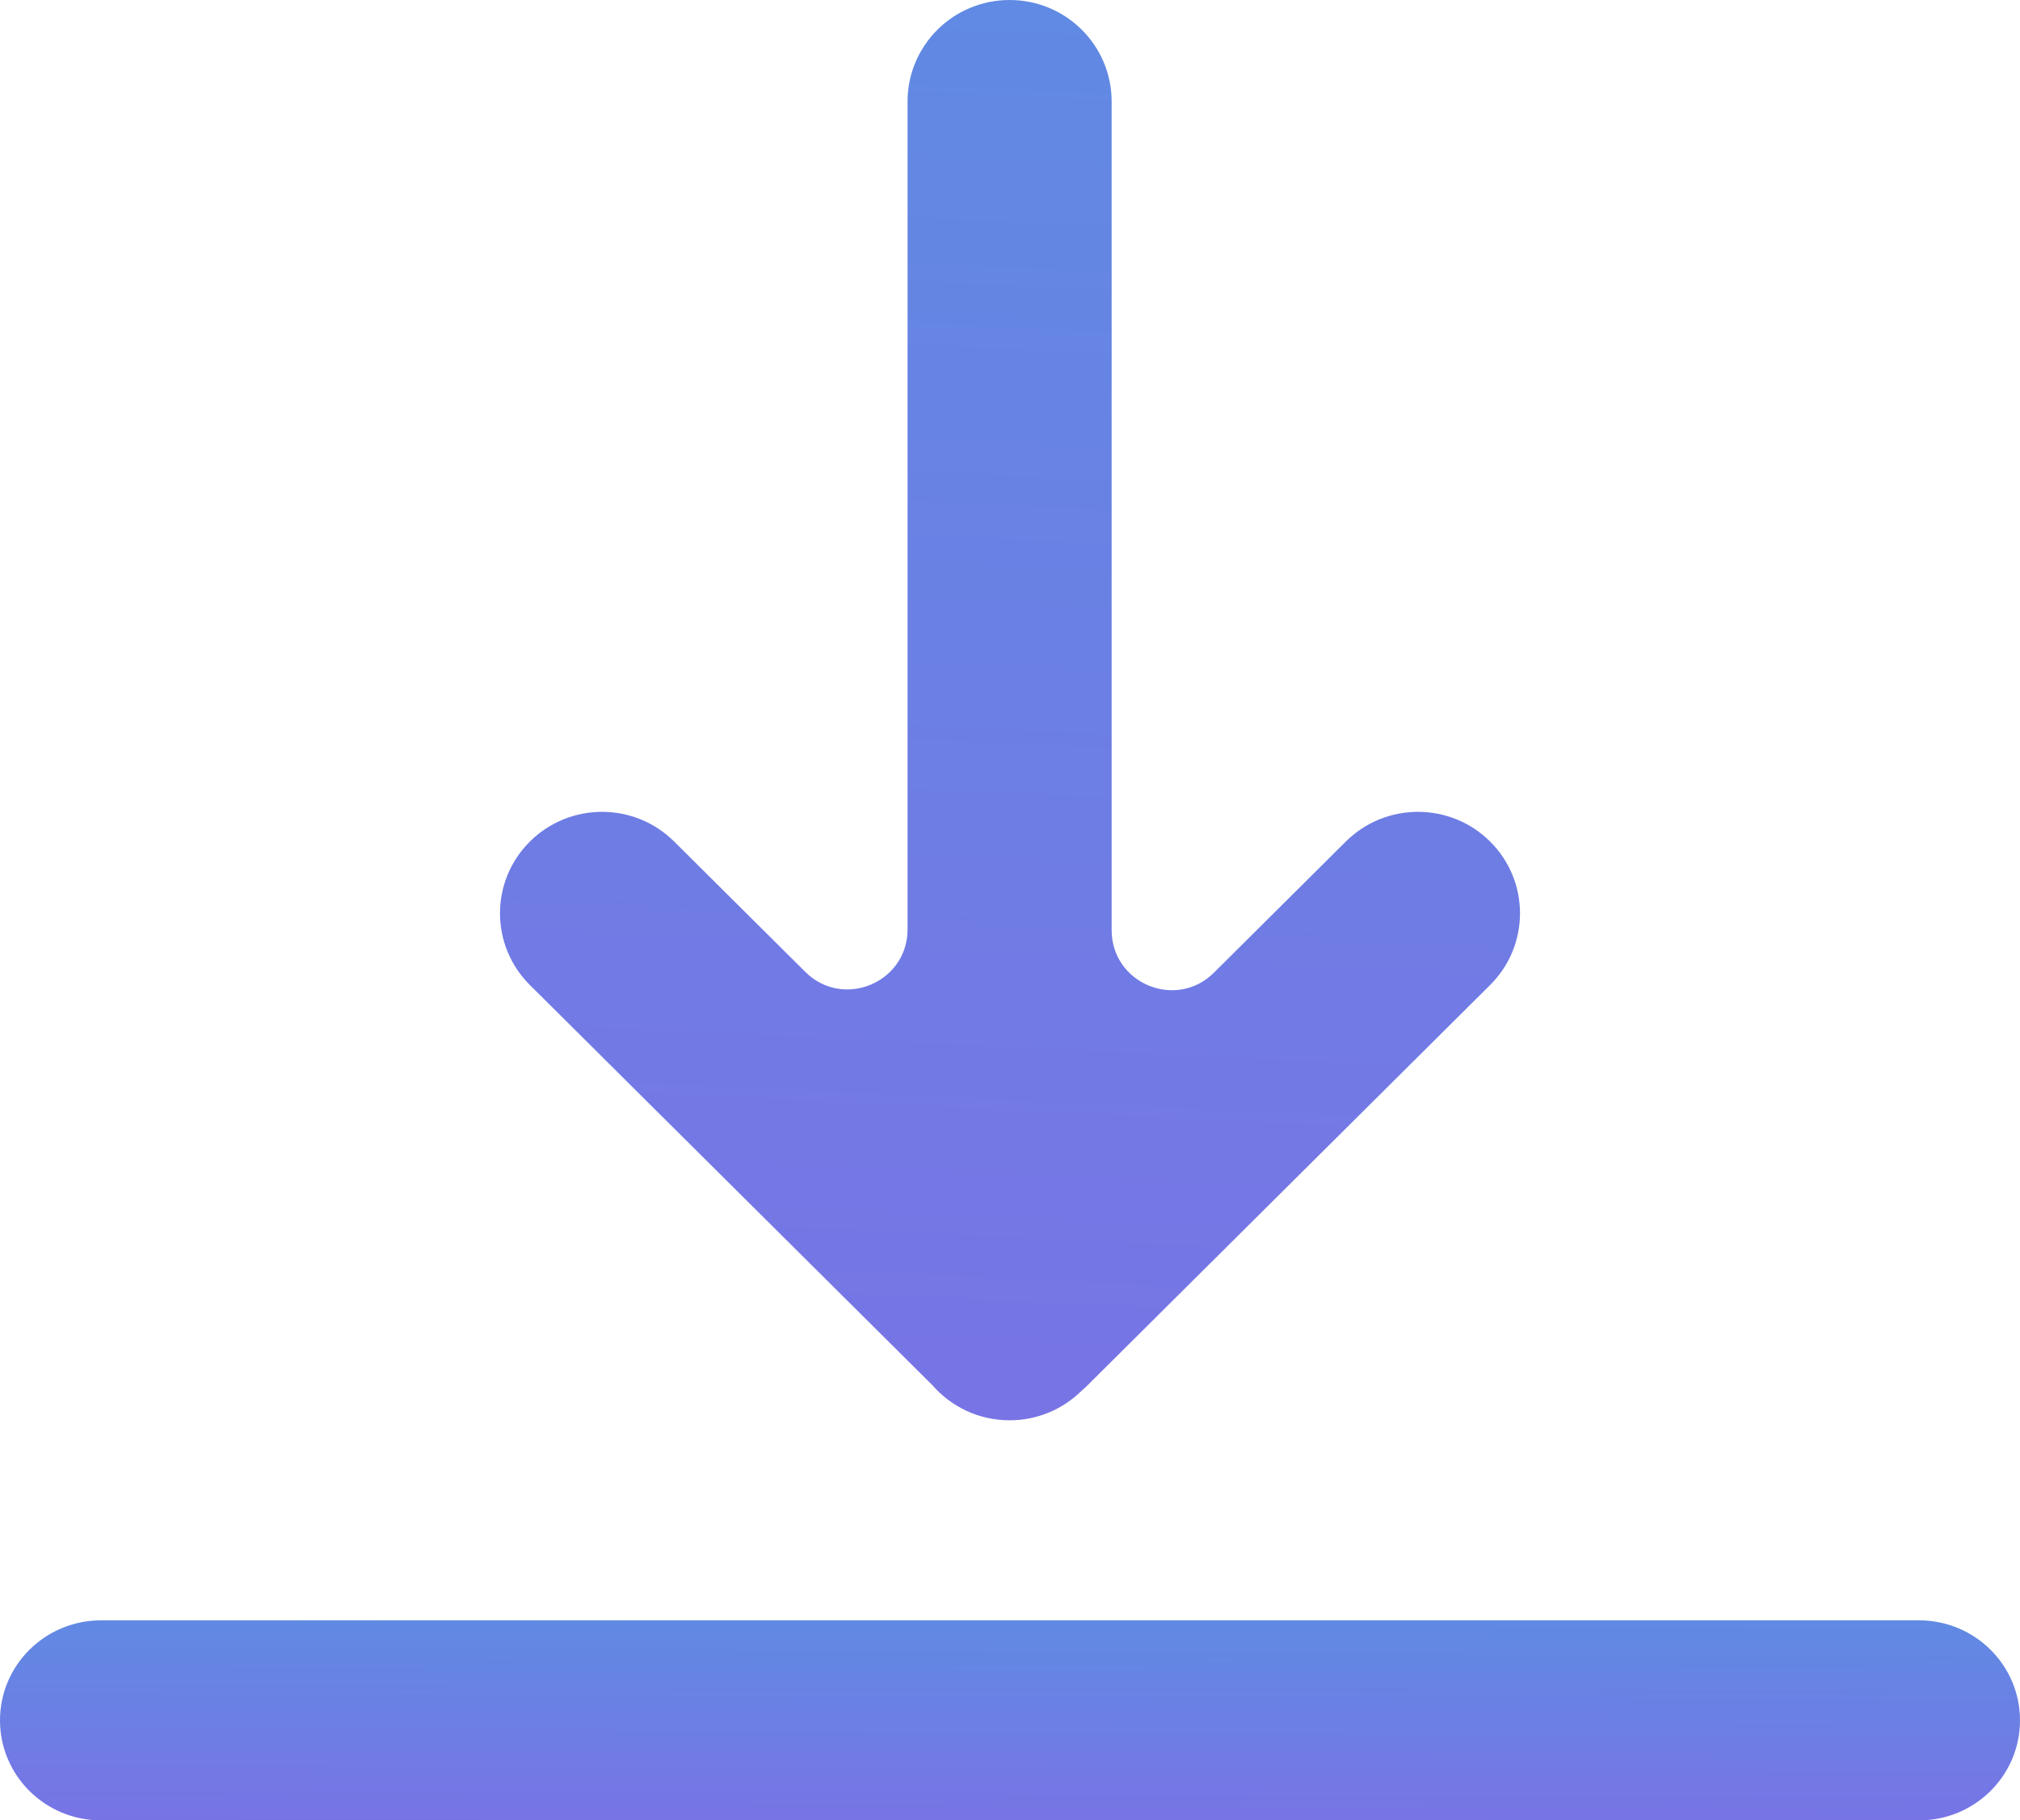
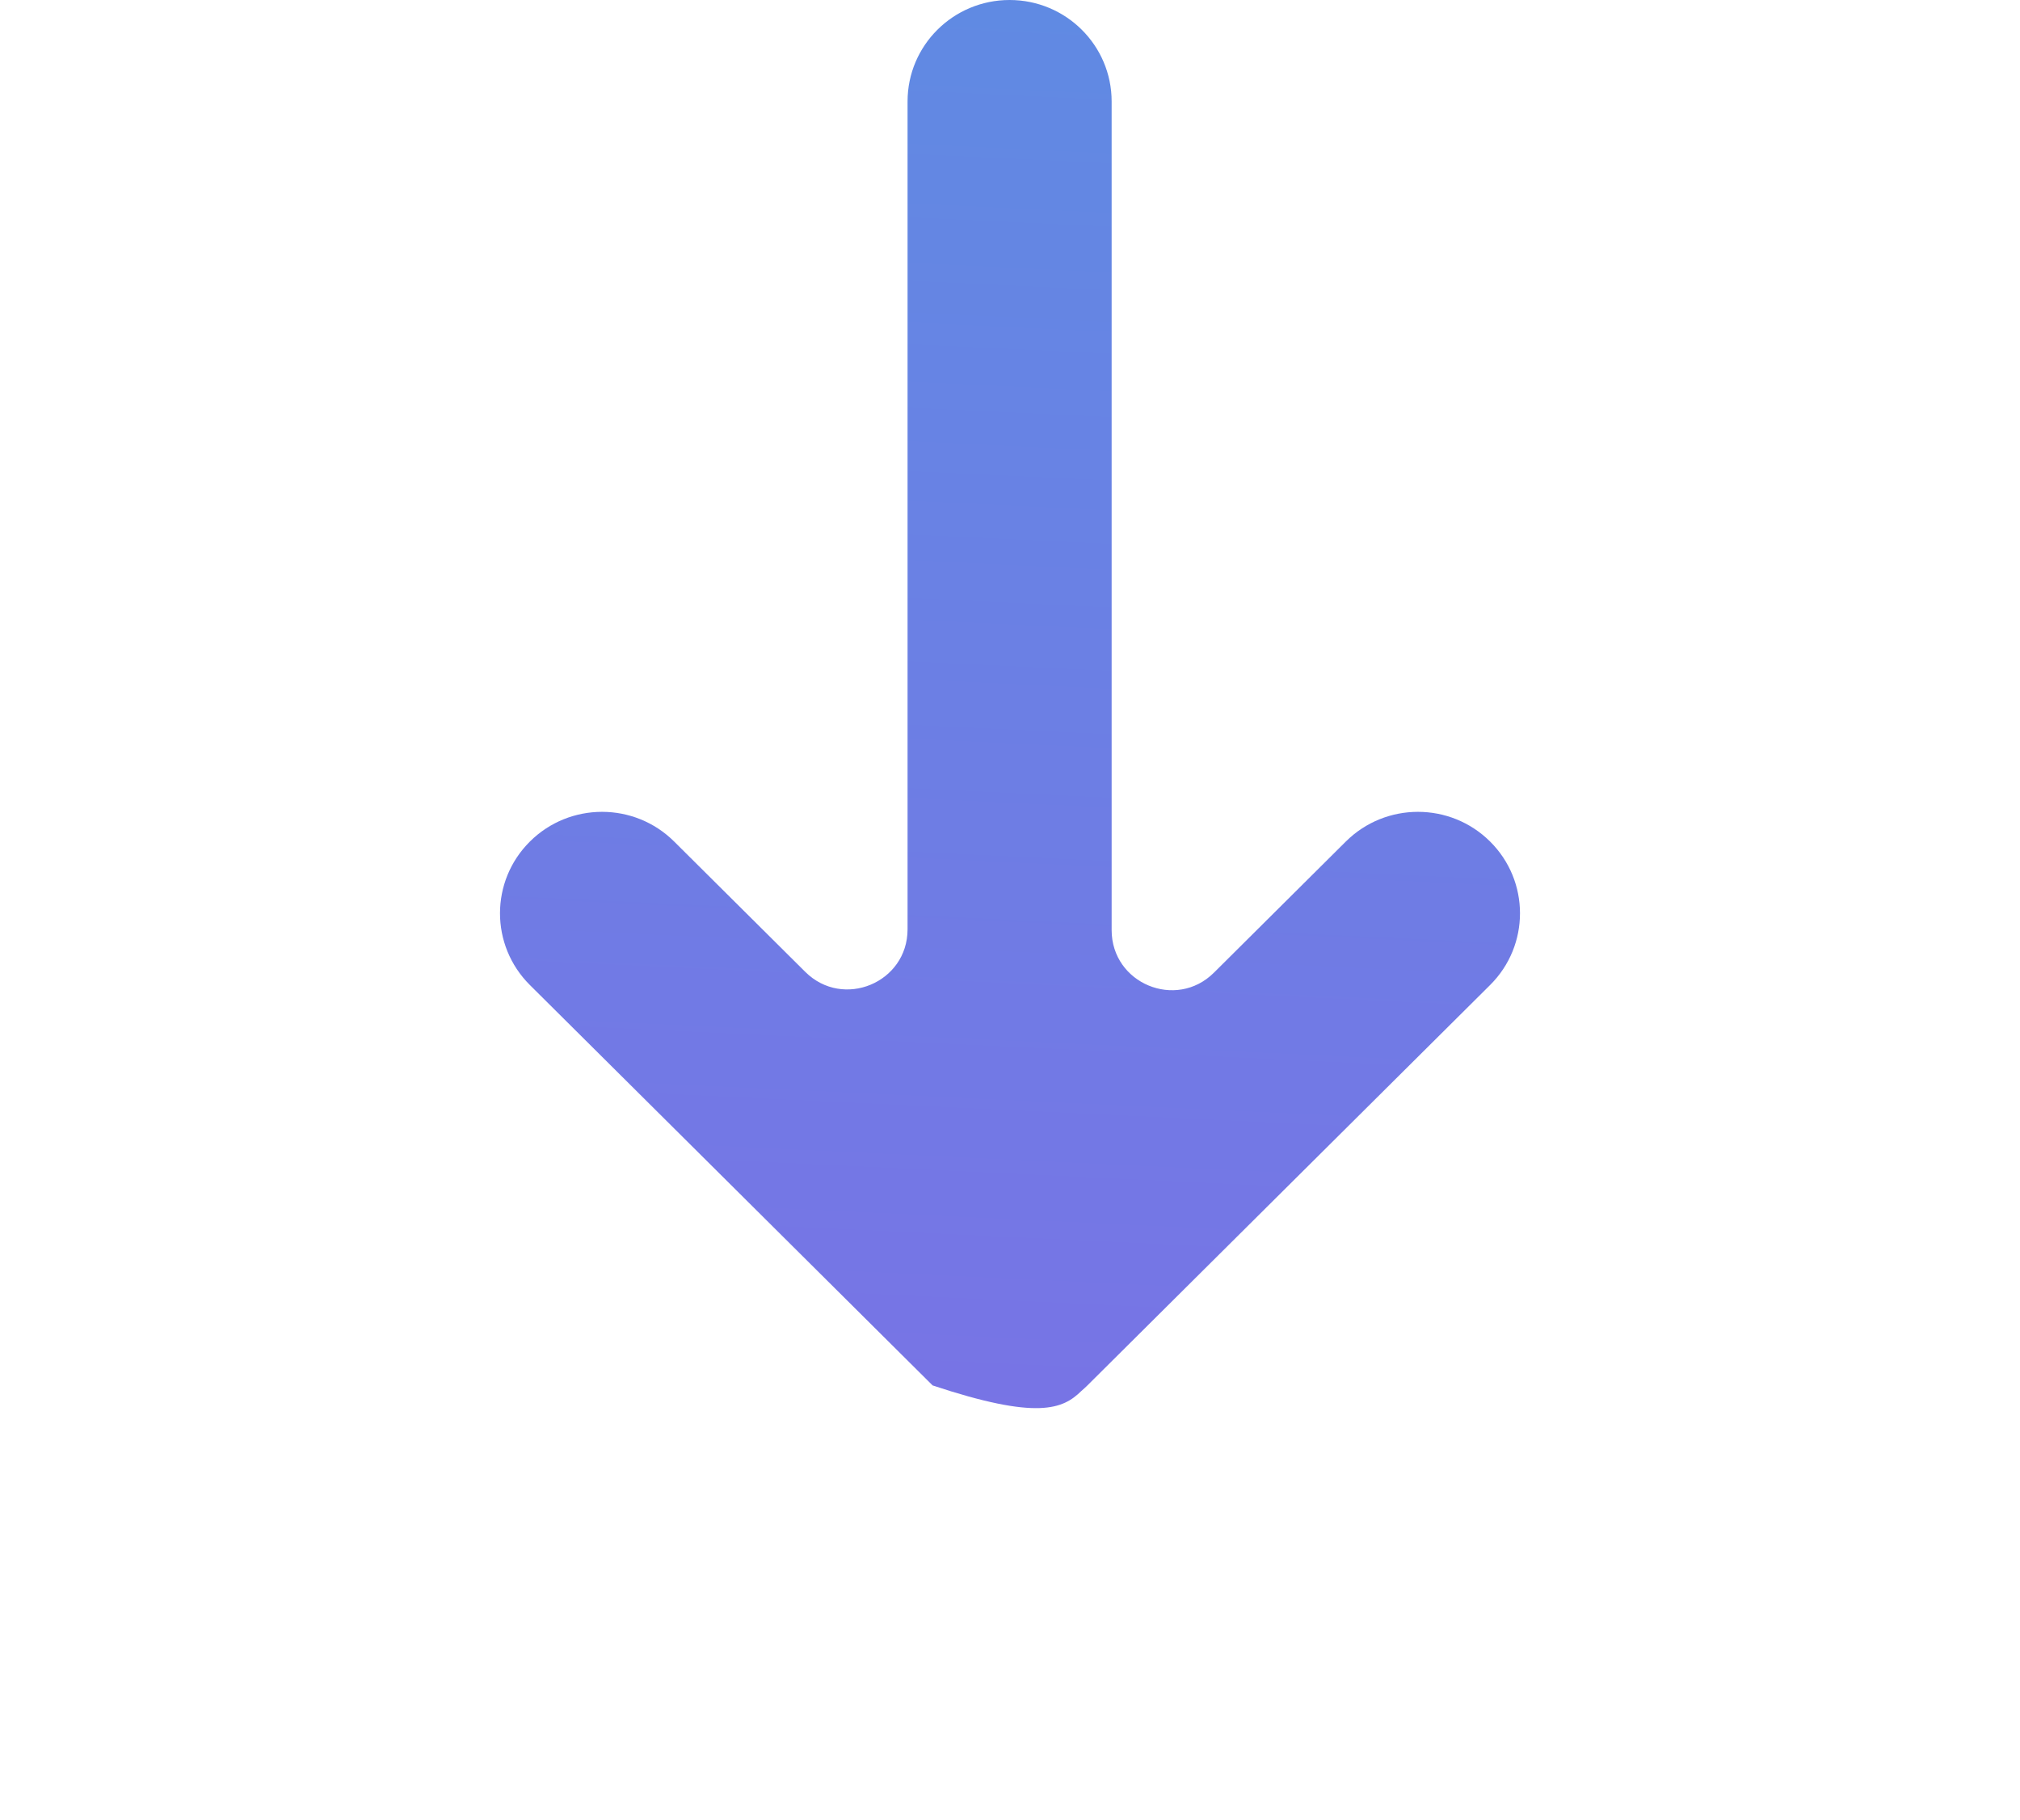
<svg xmlns="http://www.w3.org/2000/svg" width="101" height="91" viewBox="0 0 101 91" fill="none">
-   <path d="M50.48 0C47.662 0 45.378 2.271 45.378 5.071V46.456C45.378 49.124 42.156 50.465 40.263 48.583L33.709 42.069C31.717 40.088 28.487 40.088 26.494 42.069C24.502 44.049 24.502 47.26 26.494 49.24L46.631 69.257C47.566 70.325 48.944 71 50.48 71C51.878 71 53.145 70.441 54.067 69.535C54.169 69.448 54.27 69.356 54.367 69.26L74.506 49.24C76.498 47.26 76.498 44.049 74.506 42.069C72.513 40.088 69.283 40.088 67.29 42.069L60.697 48.623C58.804 50.504 55.582 49.164 55.582 46.495V5.071C55.582 2.271 53.298 0 50.48 0Z" fill="url(#paint0_linear_9_972)" />
-   <path d="M5.05 81C2.261 81 0 83.239 0 86C0 88.761 2.261 91 5.05 91H95.95C98.739 91 101 88.761 101 86C101 83.239 98.739 81 95.95 81H5.05Z" fill="url(#paint1_linear_9_972)" />
+   <path d="M50.48 0C47.662 0 45.378 2.271 45.378 5.071V46.456C45.378 49.124 42.156 50.465 40.263 48.583L33.709 42.069C31.717 40.088 28.487 40.088 26.494 42.069C24.502 44.049 24.502 47.26 26.494 49.24L46.631 69.257C51.878 71 53.145 70.441 54.067 69.535C54.169 69.448 54.27 69.356 54.367 69.26L74.506 49.24C76.498 47.26 76.498 44.049 74.506 42.069C72.513 40.088 69.283 40.088 67.29 42.069L60.697 48.623C58.804 50.504 55.582 49.164 55.582 46.495V5.071C55.582 2.271 53.298 0 50.48 0Z" fill="url(#paint0_linear_9_972)" />
  <defs>
    <linearGradient id="paint0_linear_9_972" x1="50.5" y1="95.14" x2="54.983" y2="0.207" gradientUnits="userSpaceOnUse">
      <stop stop-color="#806CE6" />
      <stop offset="1" stop-color="#608AE3" />
    </linearGradient>
    <linearGradient id="paint1_linear_9_972" x1="50.5" y1="94.4" x2="50.545" y2="80.999" gradientUnits="userSpaceOnUse">
      <stop stop-color="#806CE6" />
      <stop offset="1" stop-color="#608AE3" />
    </linearGradient>
  </defs>
</svg>